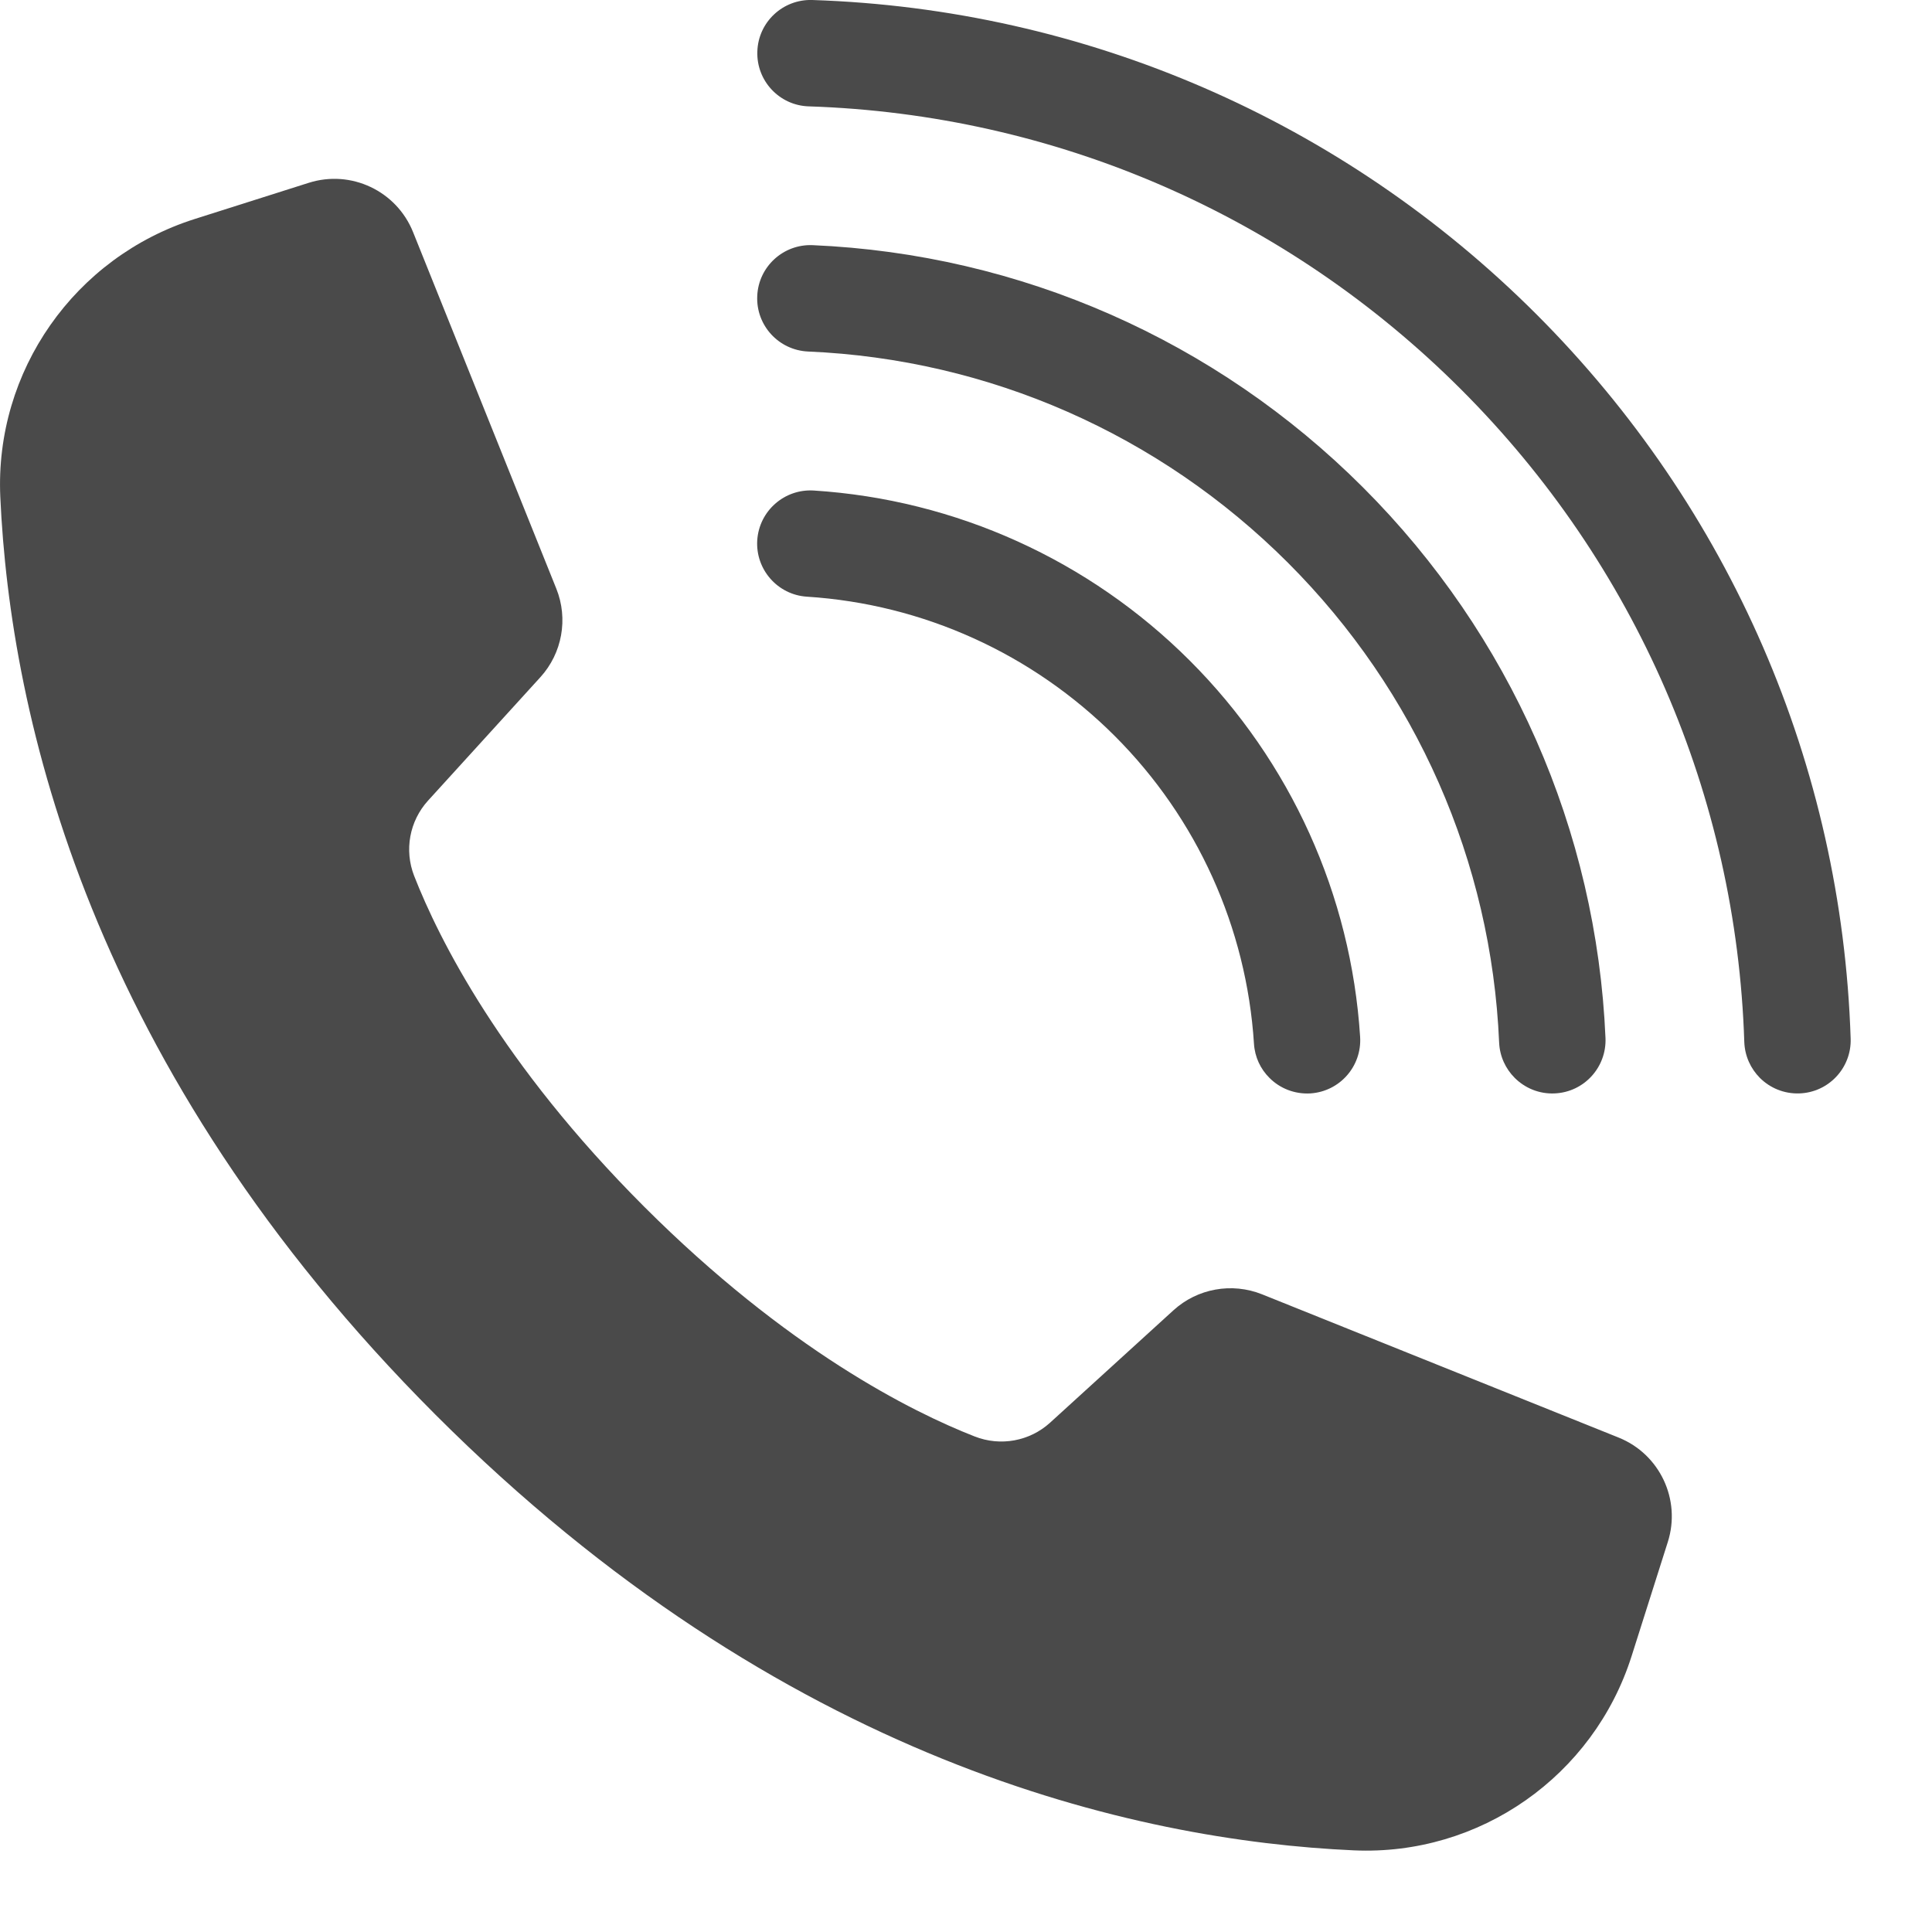
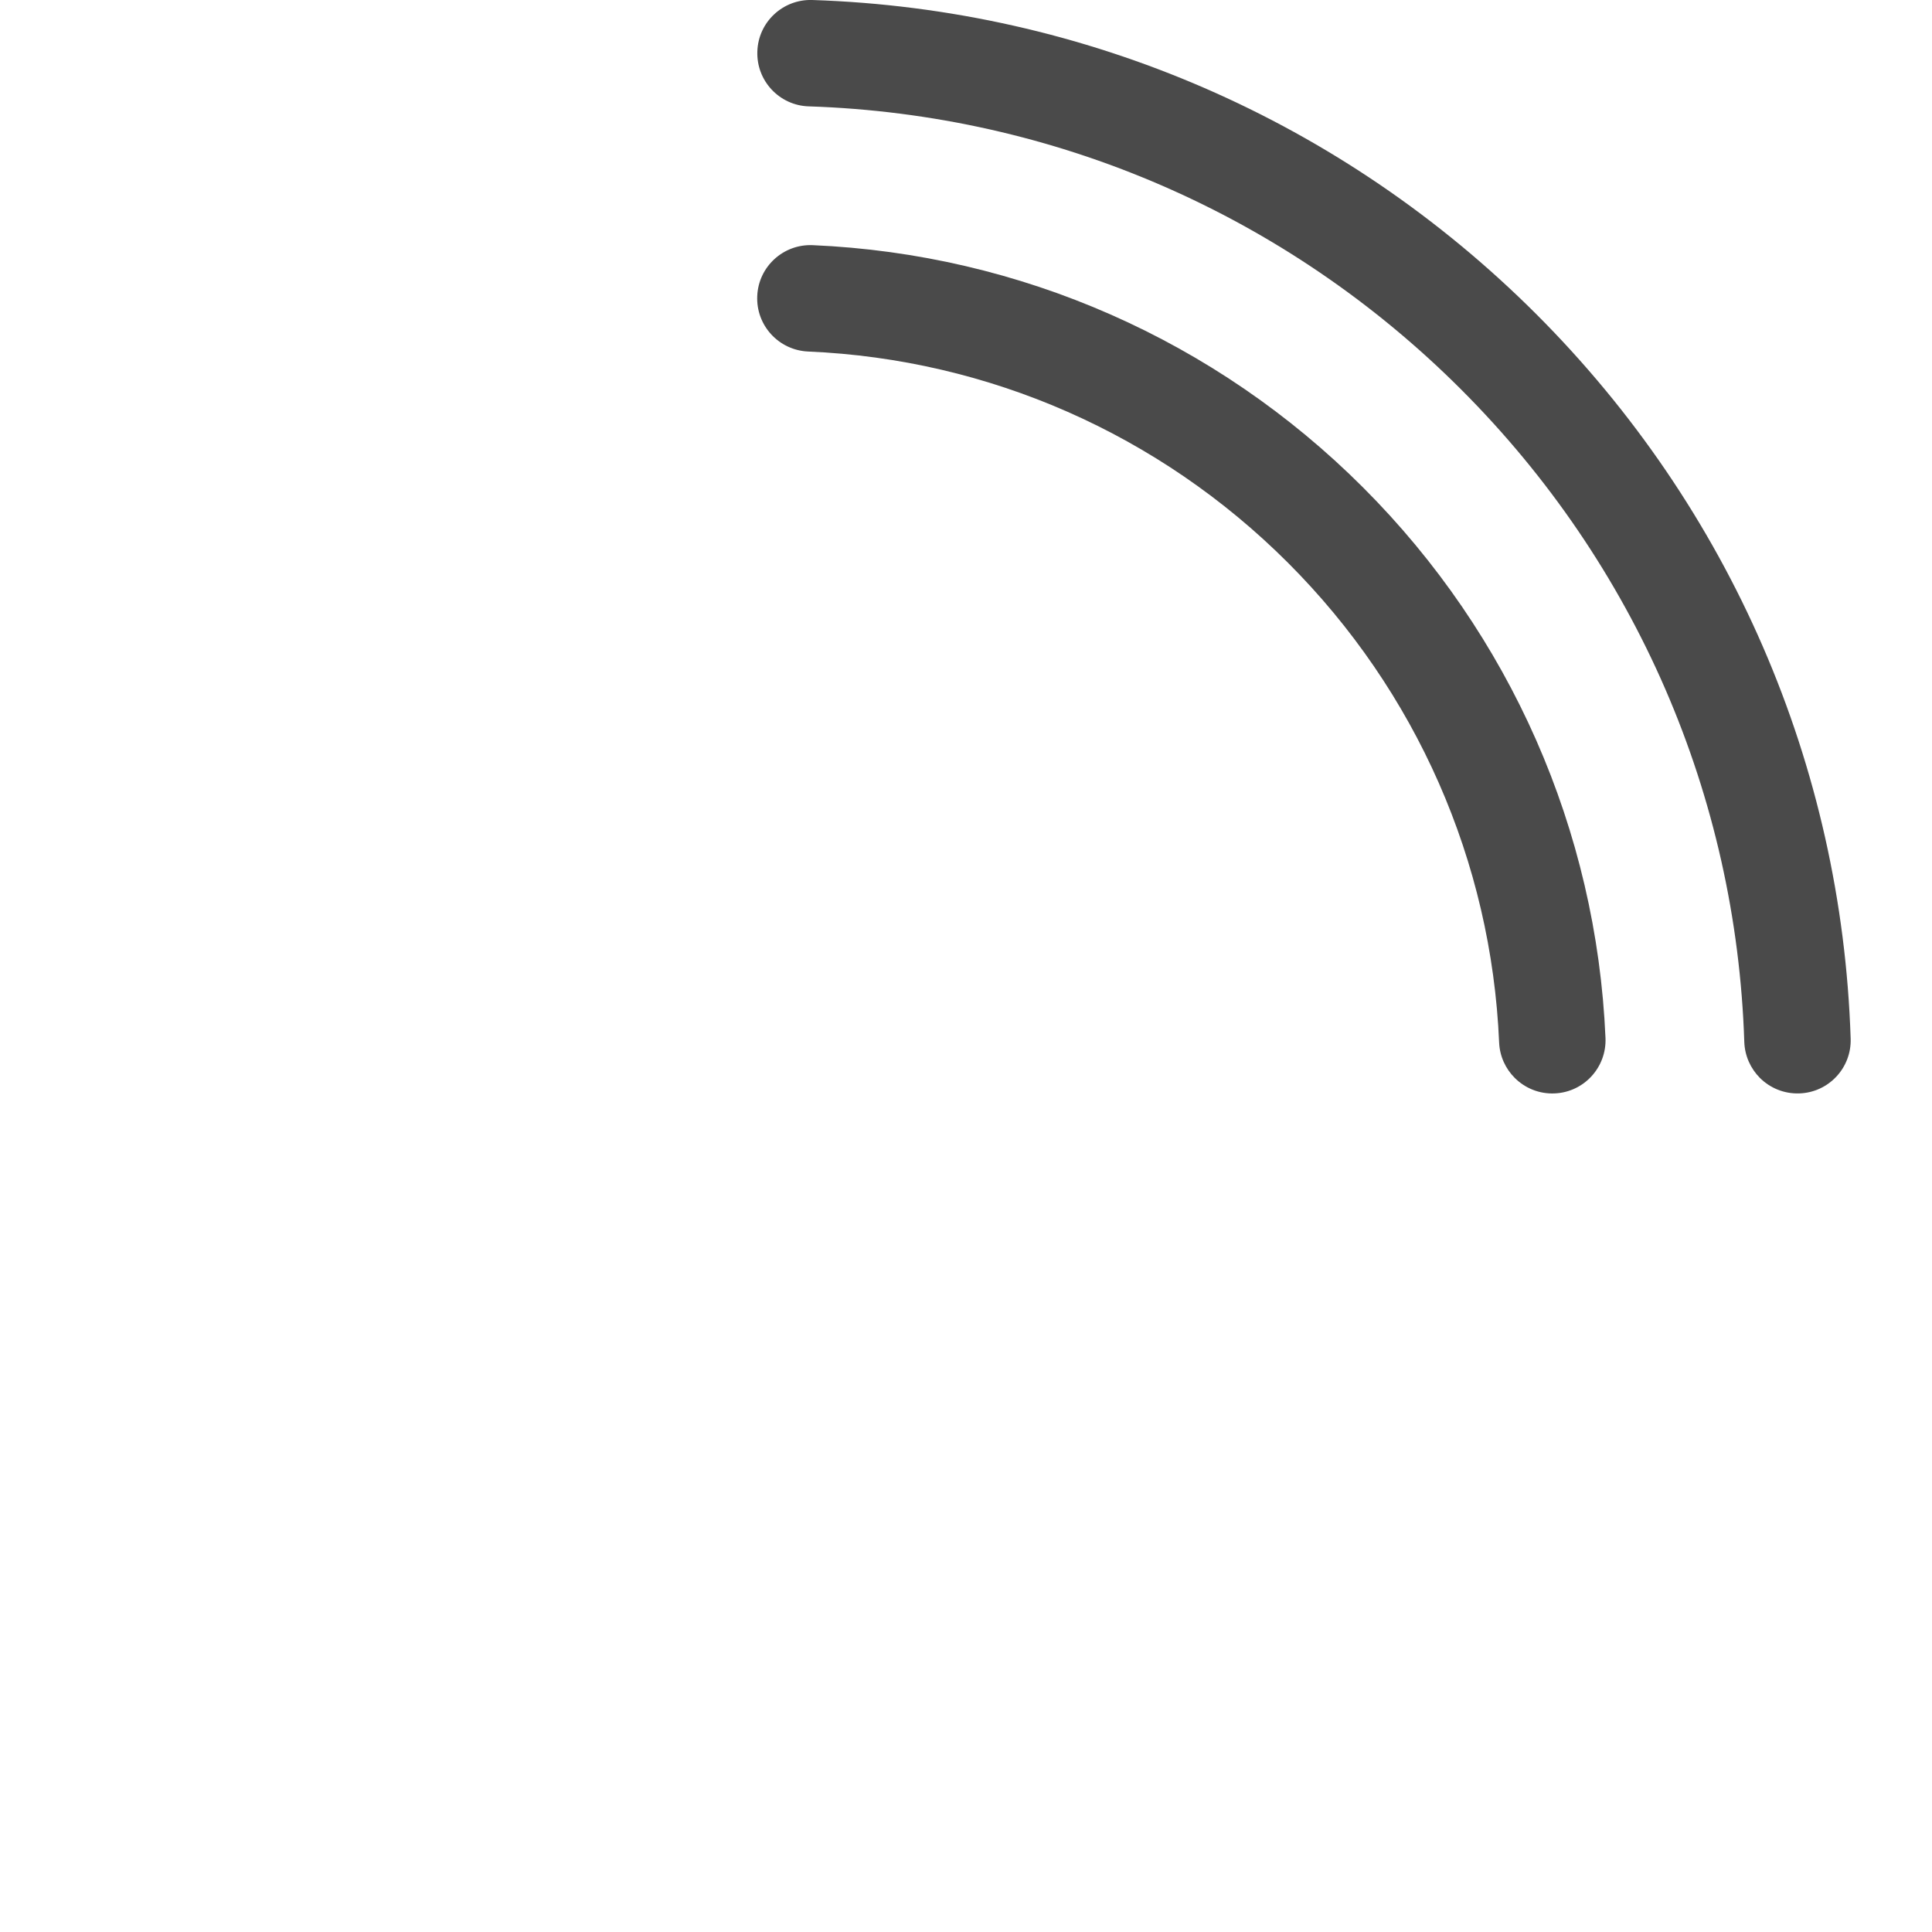
<svg xmlns="http://www.w3.org/2000/svg" width="19" height="19" viewBox="0 0 19 19" fill="none">
-   <path d="M13.313 18.197C11.158 18.1 7.692 17.321 4.285 13.915C0.879 10.508 0.1 7.042 0.003 4.887C-0.053 3.649 0.734 2.529 1.914 2.154L3.036 1.798C3.452 1.666 3.899 1.877 4.062 2.282L5.471 5.789C5.59 6.085 5.529 6.424 5.314 6.66L4.21 7.873C4.027 8.074 3.974 8.361 4.073 8.614C4.316 9.235 4.927 10.458 6.334 11.866C7.742 13.273 8.965 13.884 9.586 14.127C9.839 14.226 10.126 14.174 10.327 13.991L11.54 12.886C11.776 12.671 12.115 12.61 12.412 12.729L15.919 14.138C16.323 14.301 16.534 14.748 16.402 15.164L16.046 16.286C15.671 17.467 14.551 18.253 13.313 18.197Z" fill="#4A4A4A" />
  <path d="M17.307 10.6C17.217 10.509 17.159 10.386 17.154 10.247C17.076 7.827 16.087 5.548 14.37 3.831C12.653 2.114 10.374 1.125 7.953 1.046C7.665 1.037 7.438 0.795 7.448 0.506C7.457 0.217 7.699 -0.009 7.988 0C10.675 0.088 13.204 1.186 15.11 3.091C17.015 4.997 18.113 7.526 18.2 10.213C18.21 10.502 17.983 10.744 17.695 10.753C17.544 10.758 17.406 10.699 17.307 10.6Z" fill="#4A4A4A" />
  <path d="M14.896 10.6C14.807 10.511 14.749 10.389 14.743 10.253C14.667 8.473 13.929 6.797 12.666 5.534C11.402 4.271 9.727 3.533 7.947 3.457C7.658 3.444 7.434 3.2 7.447 2.911C7.459 2.623 7.703 2.399 7.992 2.411C10.034 2.499 11.957 3.346 13.405 4.794C14.854 6.243 15.701 8.166 15.789 10.208C15.801 10.497 15.577 10.741 15.289 10.753C15.136 10.76 14.996 10.7 14.896 10.6Z" fill="#4A4A4A" />
-   <path d="M12.484 10.6C12.397 10.514 12.34 10.396 12.332 10.264C12.259 9.122 11.772 8.047 10.963 7.238C10.152 6.428 9.078 5.941 7.936 5.868C7.648 5.85 7.429 5.601 7.447 5.313C7.466 5.024 7.715 4.806 8.003 4.824C9.399 4.913 10.712 5.508 11.702 6.498C12.692 7.488 13.287 8.801 13.376 10.197C13.394 10.486 13.176 10.734 12.887 10.753C12.731 10.762 12.586 10.703 12.484 10.6Z" fill="#4A4A4A" />
</svg>